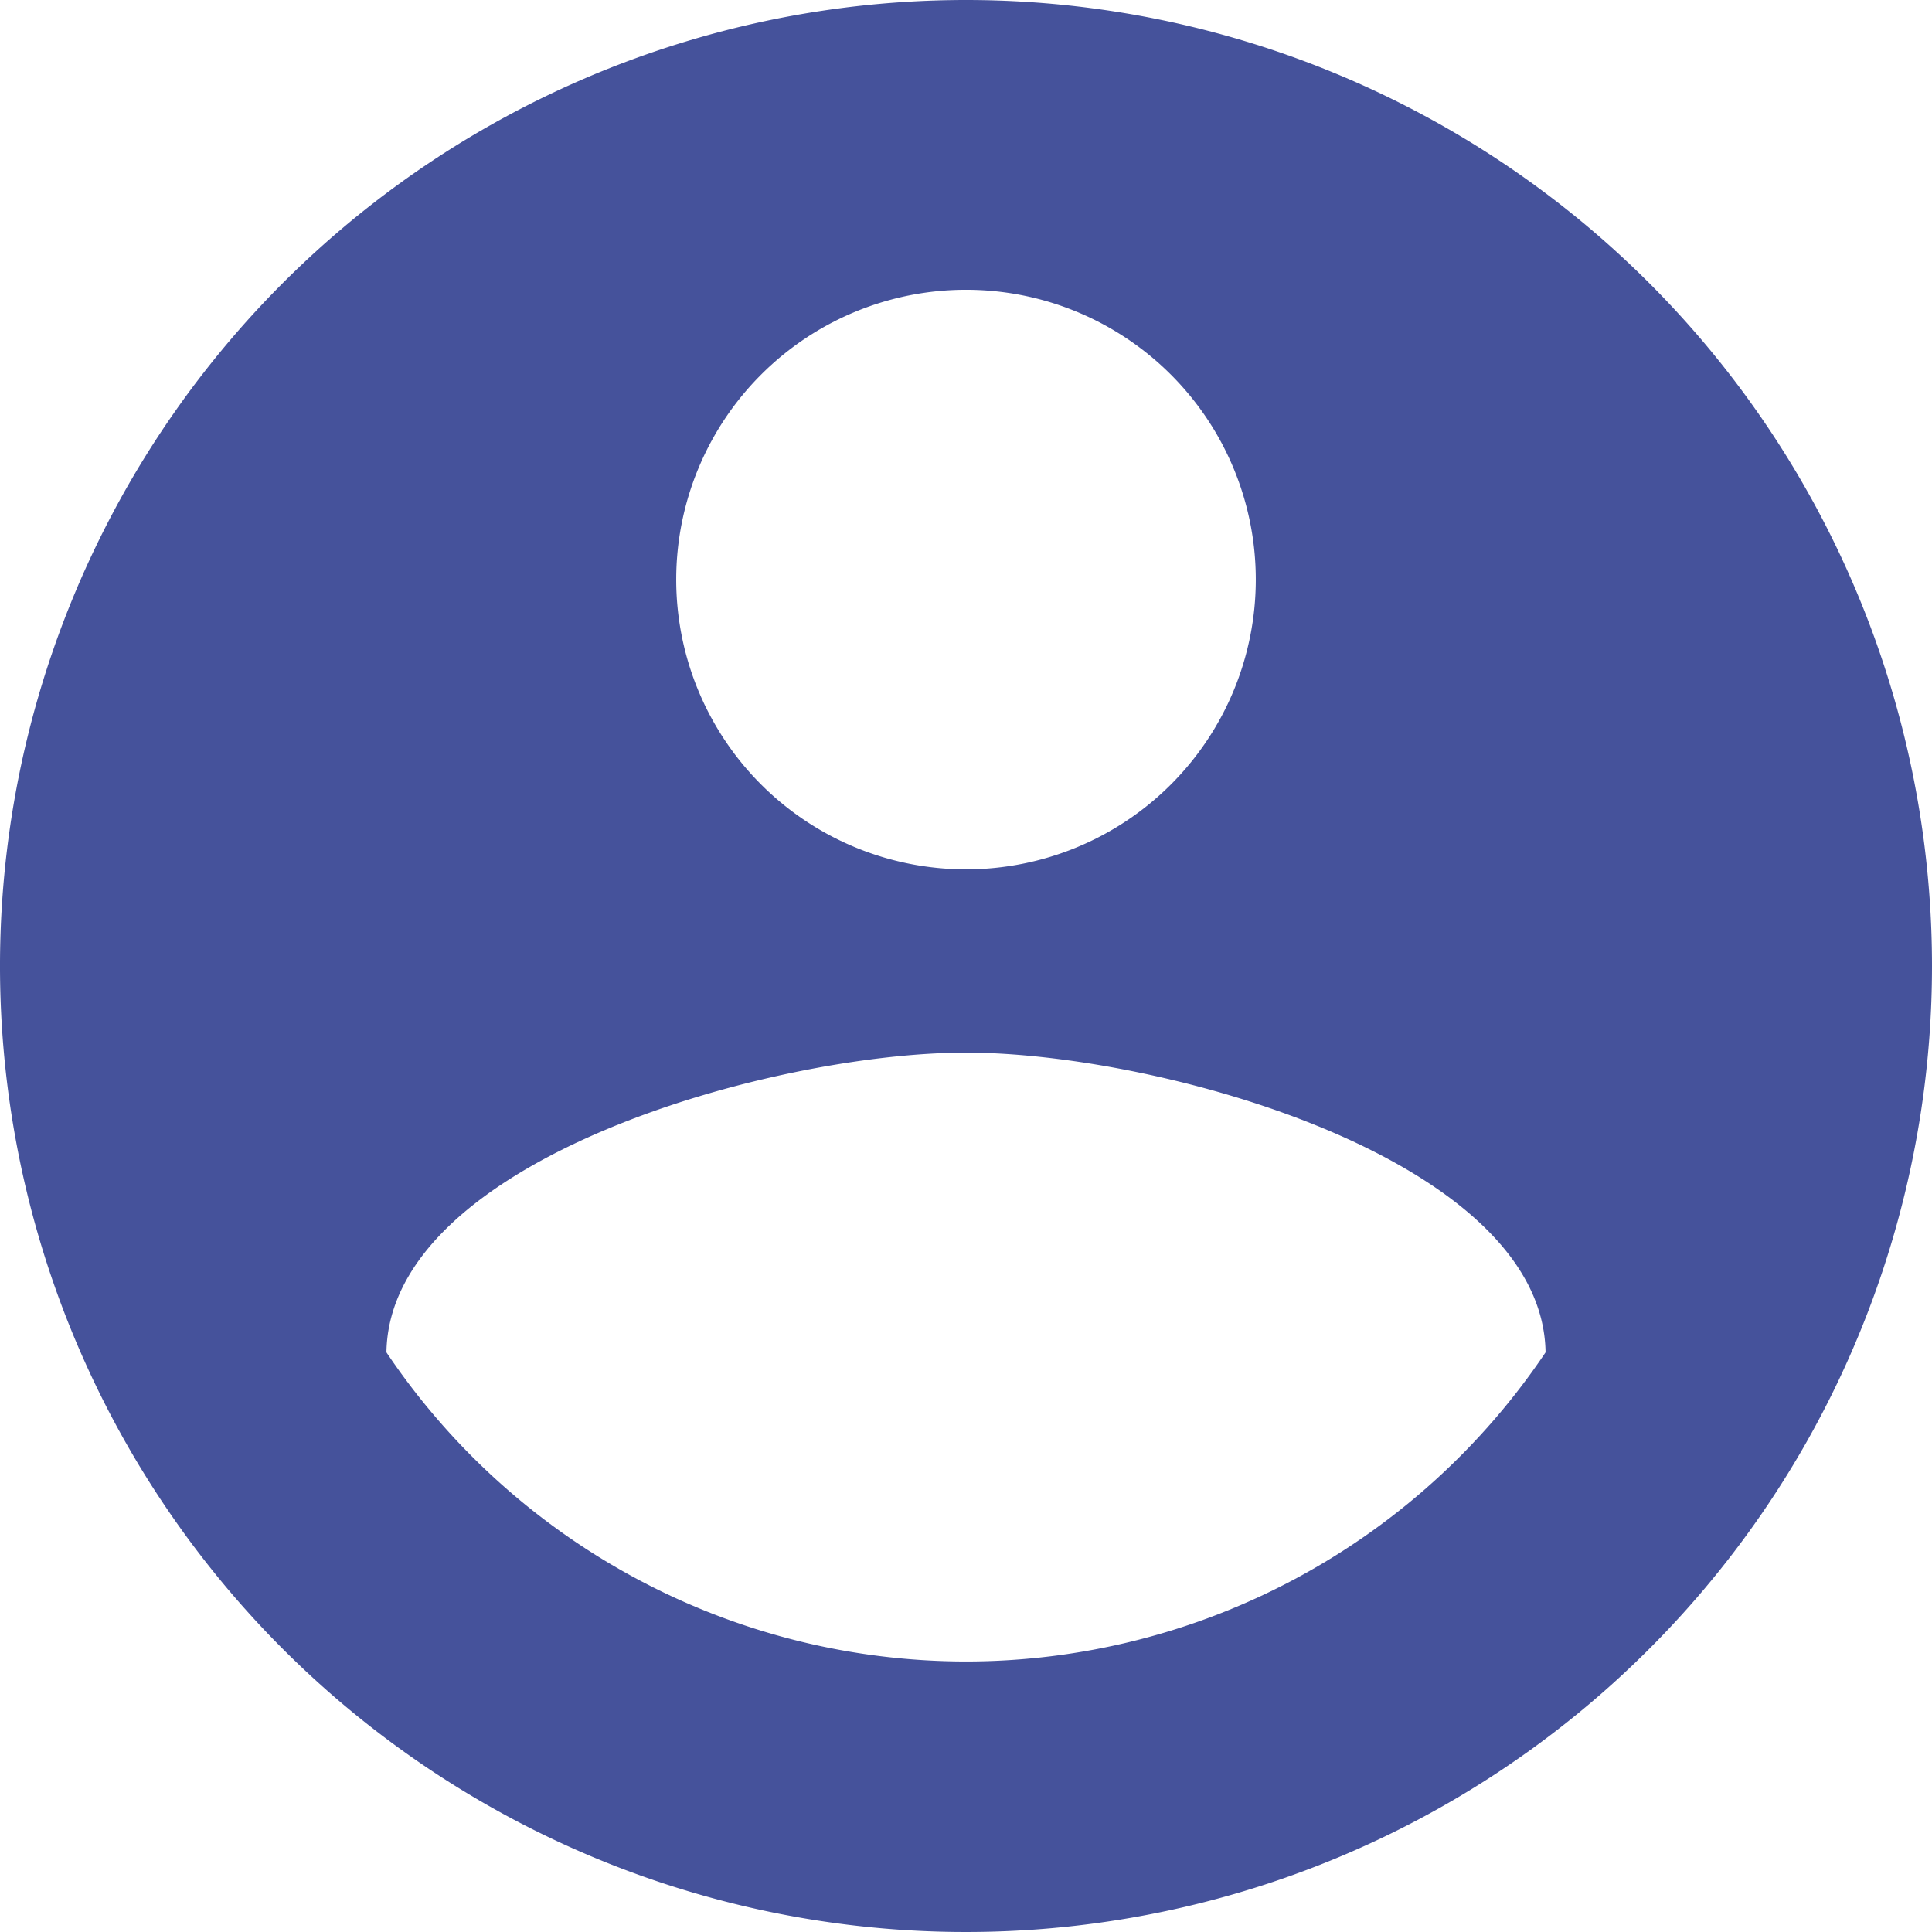
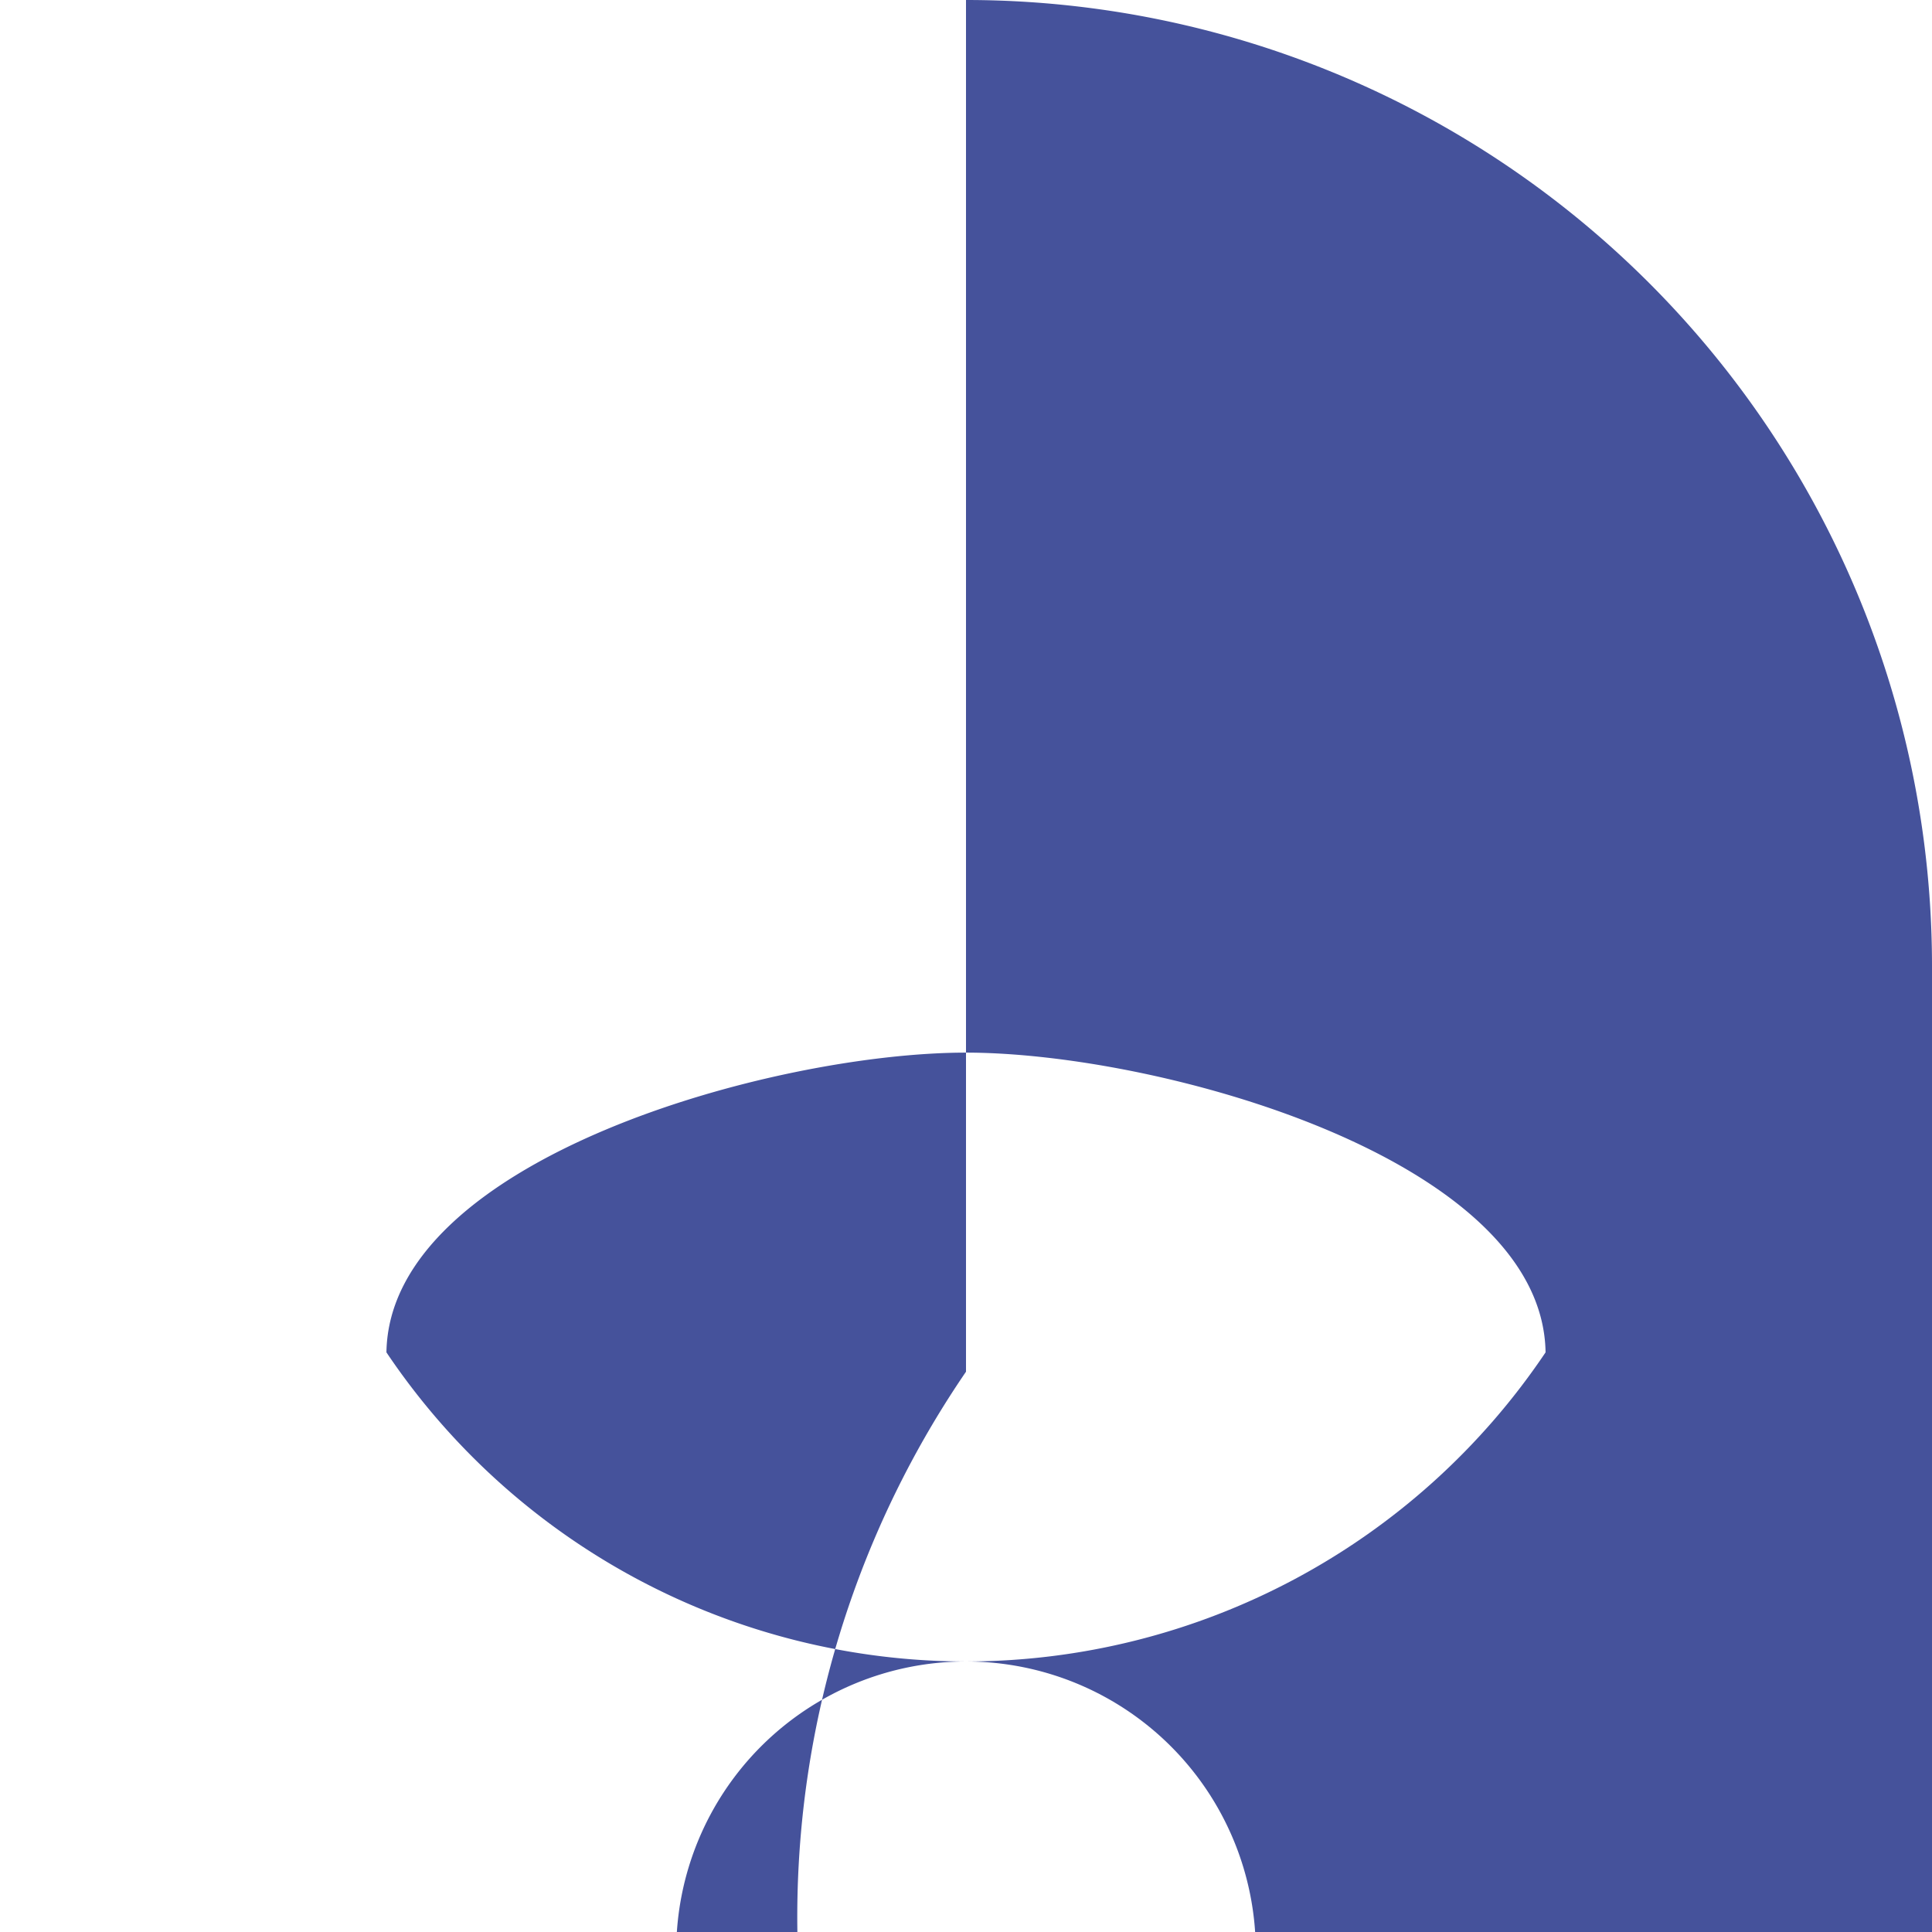
<svg xmlns="http://www.w3.org/2000/svg" width="31.582" height="31.582" viewBox="0 0 31.582 31.582">
-   <path id="Path_account-circle" data-name="Path / account-circle" d="M17.791,29.16a11.42,11.42,0,0,1-9.474-5.053c.047-3.158,6.316-4.9,9.474-4.9s9.427,1.737,9.474,4.9a11.42,11.42,0,0,1-9.474,5.053m0-22.423a4.737,4.737,0,1,1-4.737,4.737,4.737,4.737,0,0,1,4.737-4.737m0-4.737A15.791,15.791,0,1,0,33.582,17.791,15.791,15.791,0,0,0,17.791,2Z" transform="translate(-2 -2)" fill="#45529b" />
+   <path id="Path_account-circle" data-name="Path / account-circle" d="M17.791,29.16a11.42,11.42,0,0,1-9.474-5.053c.047-3.158,6.316-4.9,9.474-4.9s9.427,1.737,9.474,4.9a11.42,11.42,0,0,1-9.474,5.053a4.737,4.737,0,1,1-4.737,4.737,4.737,4.737,0,0,1,4.737-4.737m0-4.737A15.791,15.791,0,1,0,33.582,17.791,15.791,15.791,0,0,0,17.791,2Z" transform="translate(-2 -2)" fill="#45529b" />
</svg>